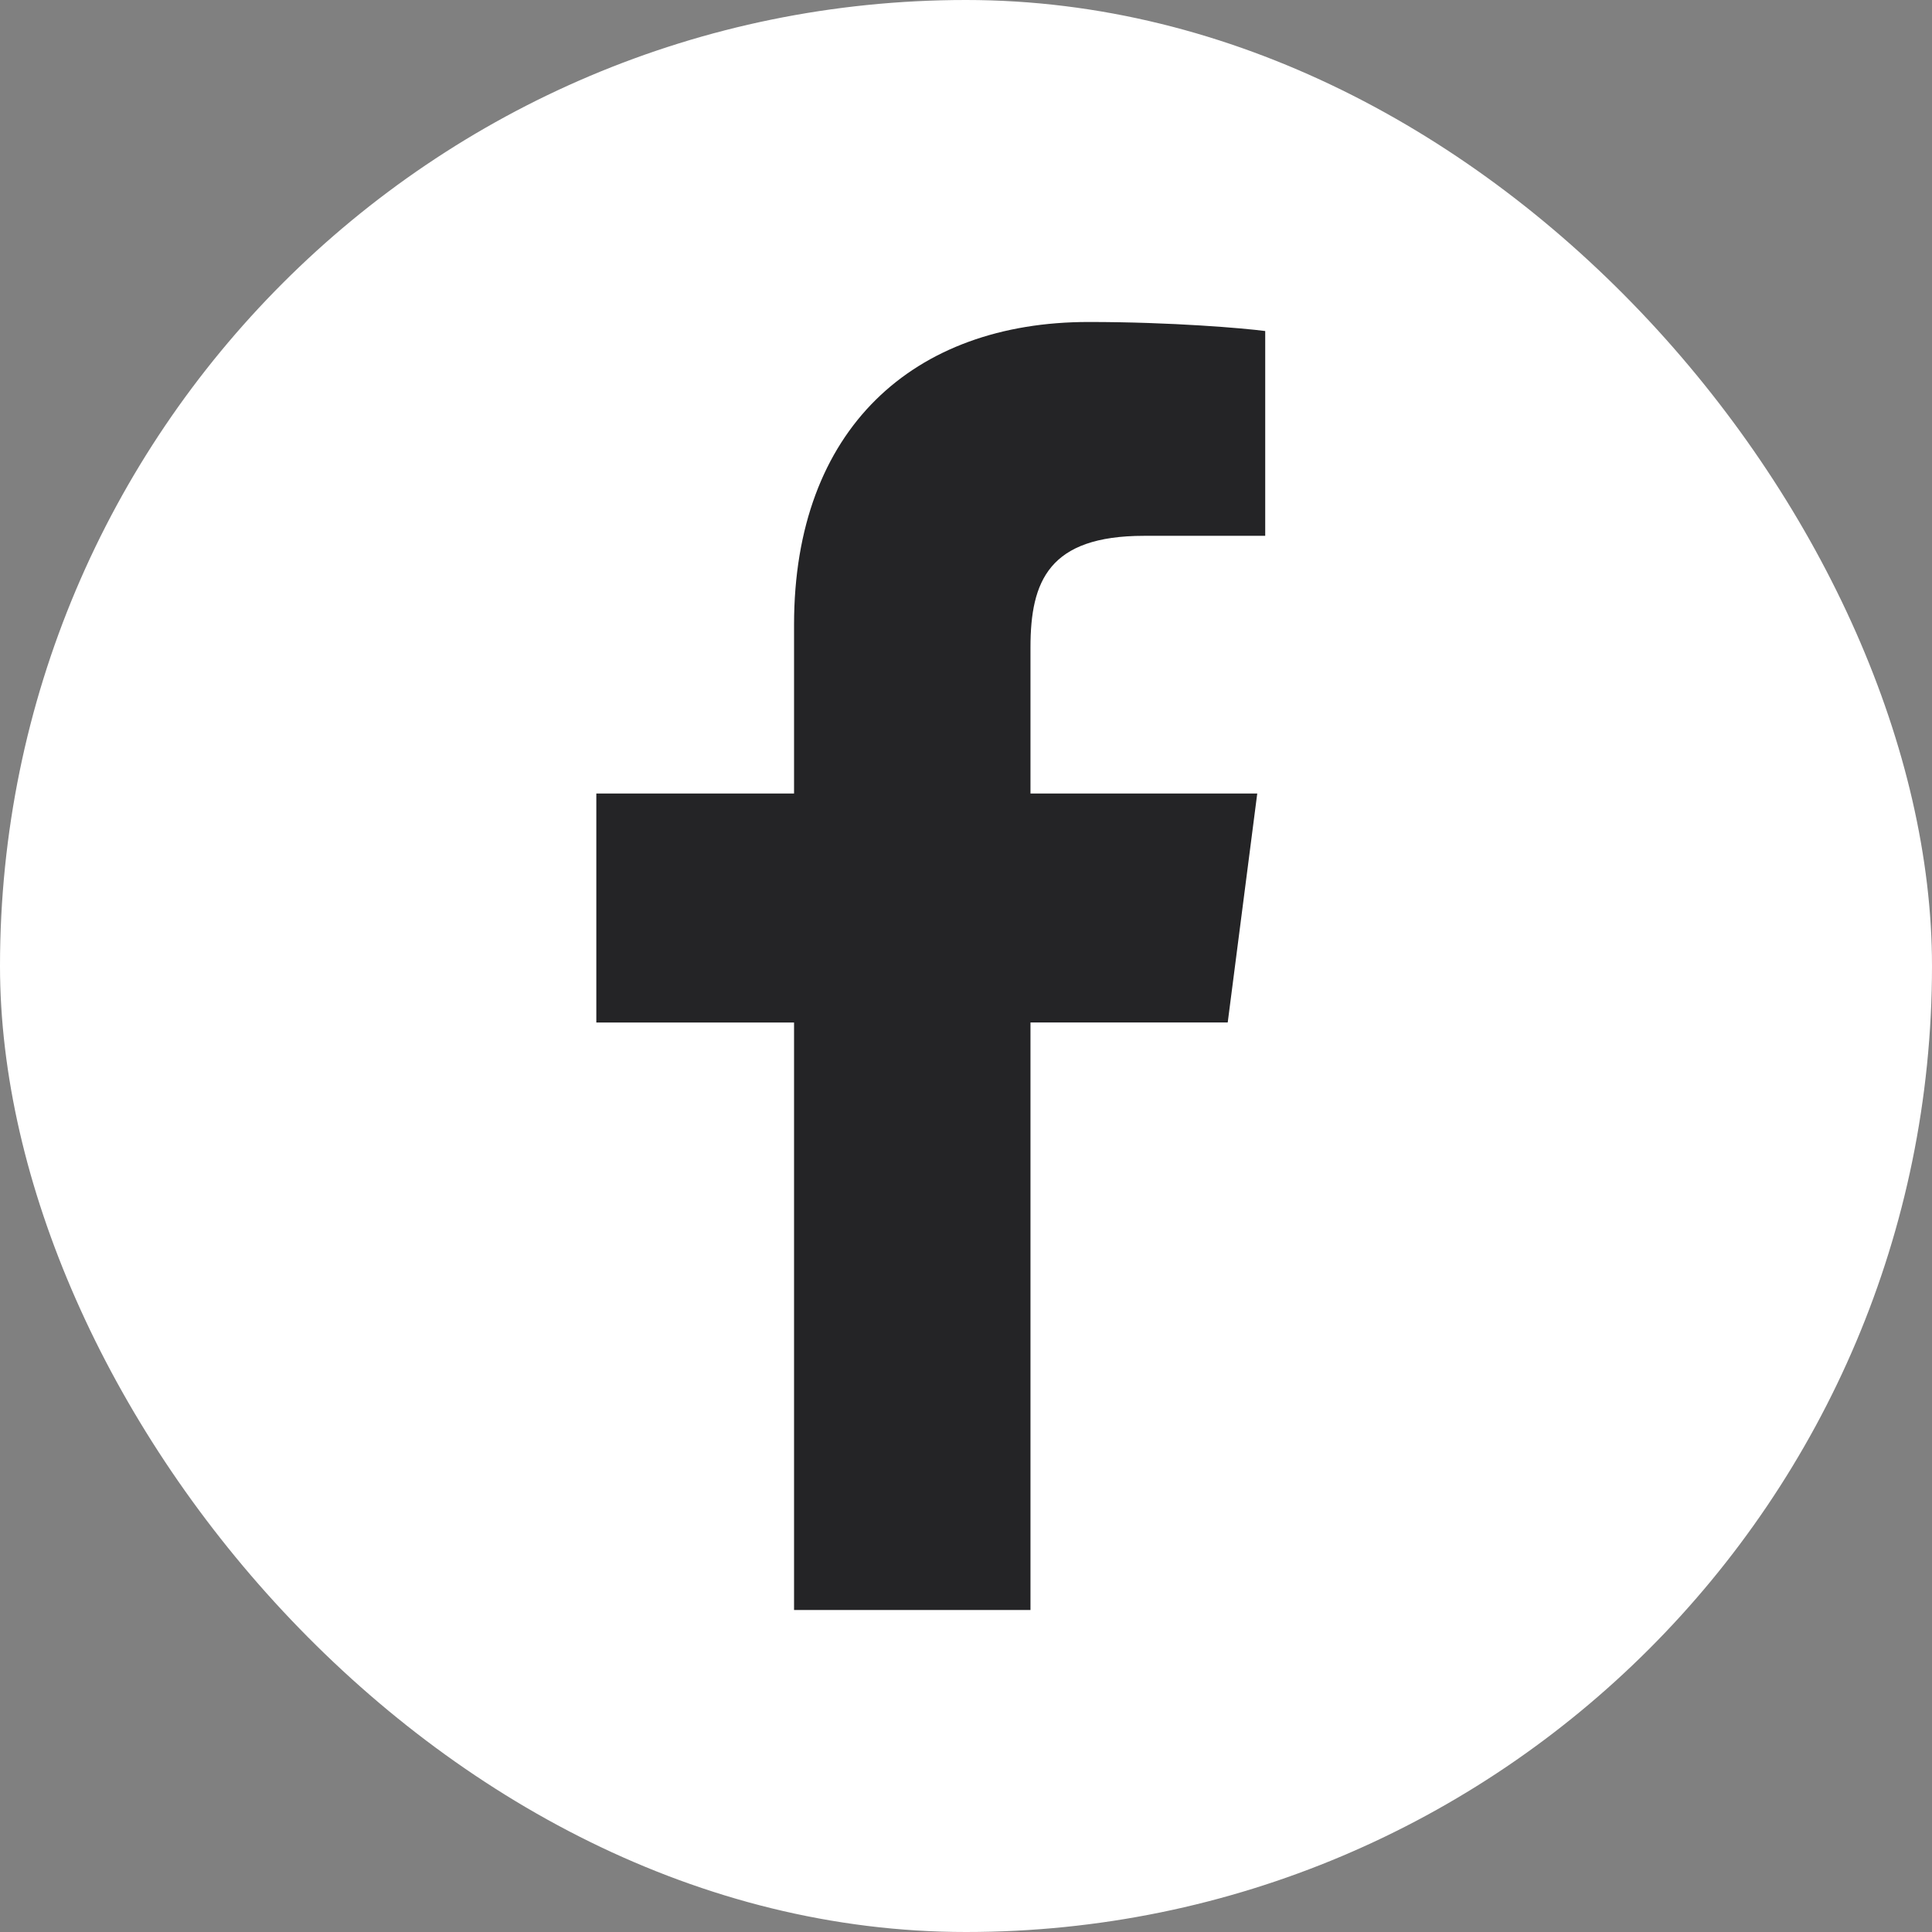
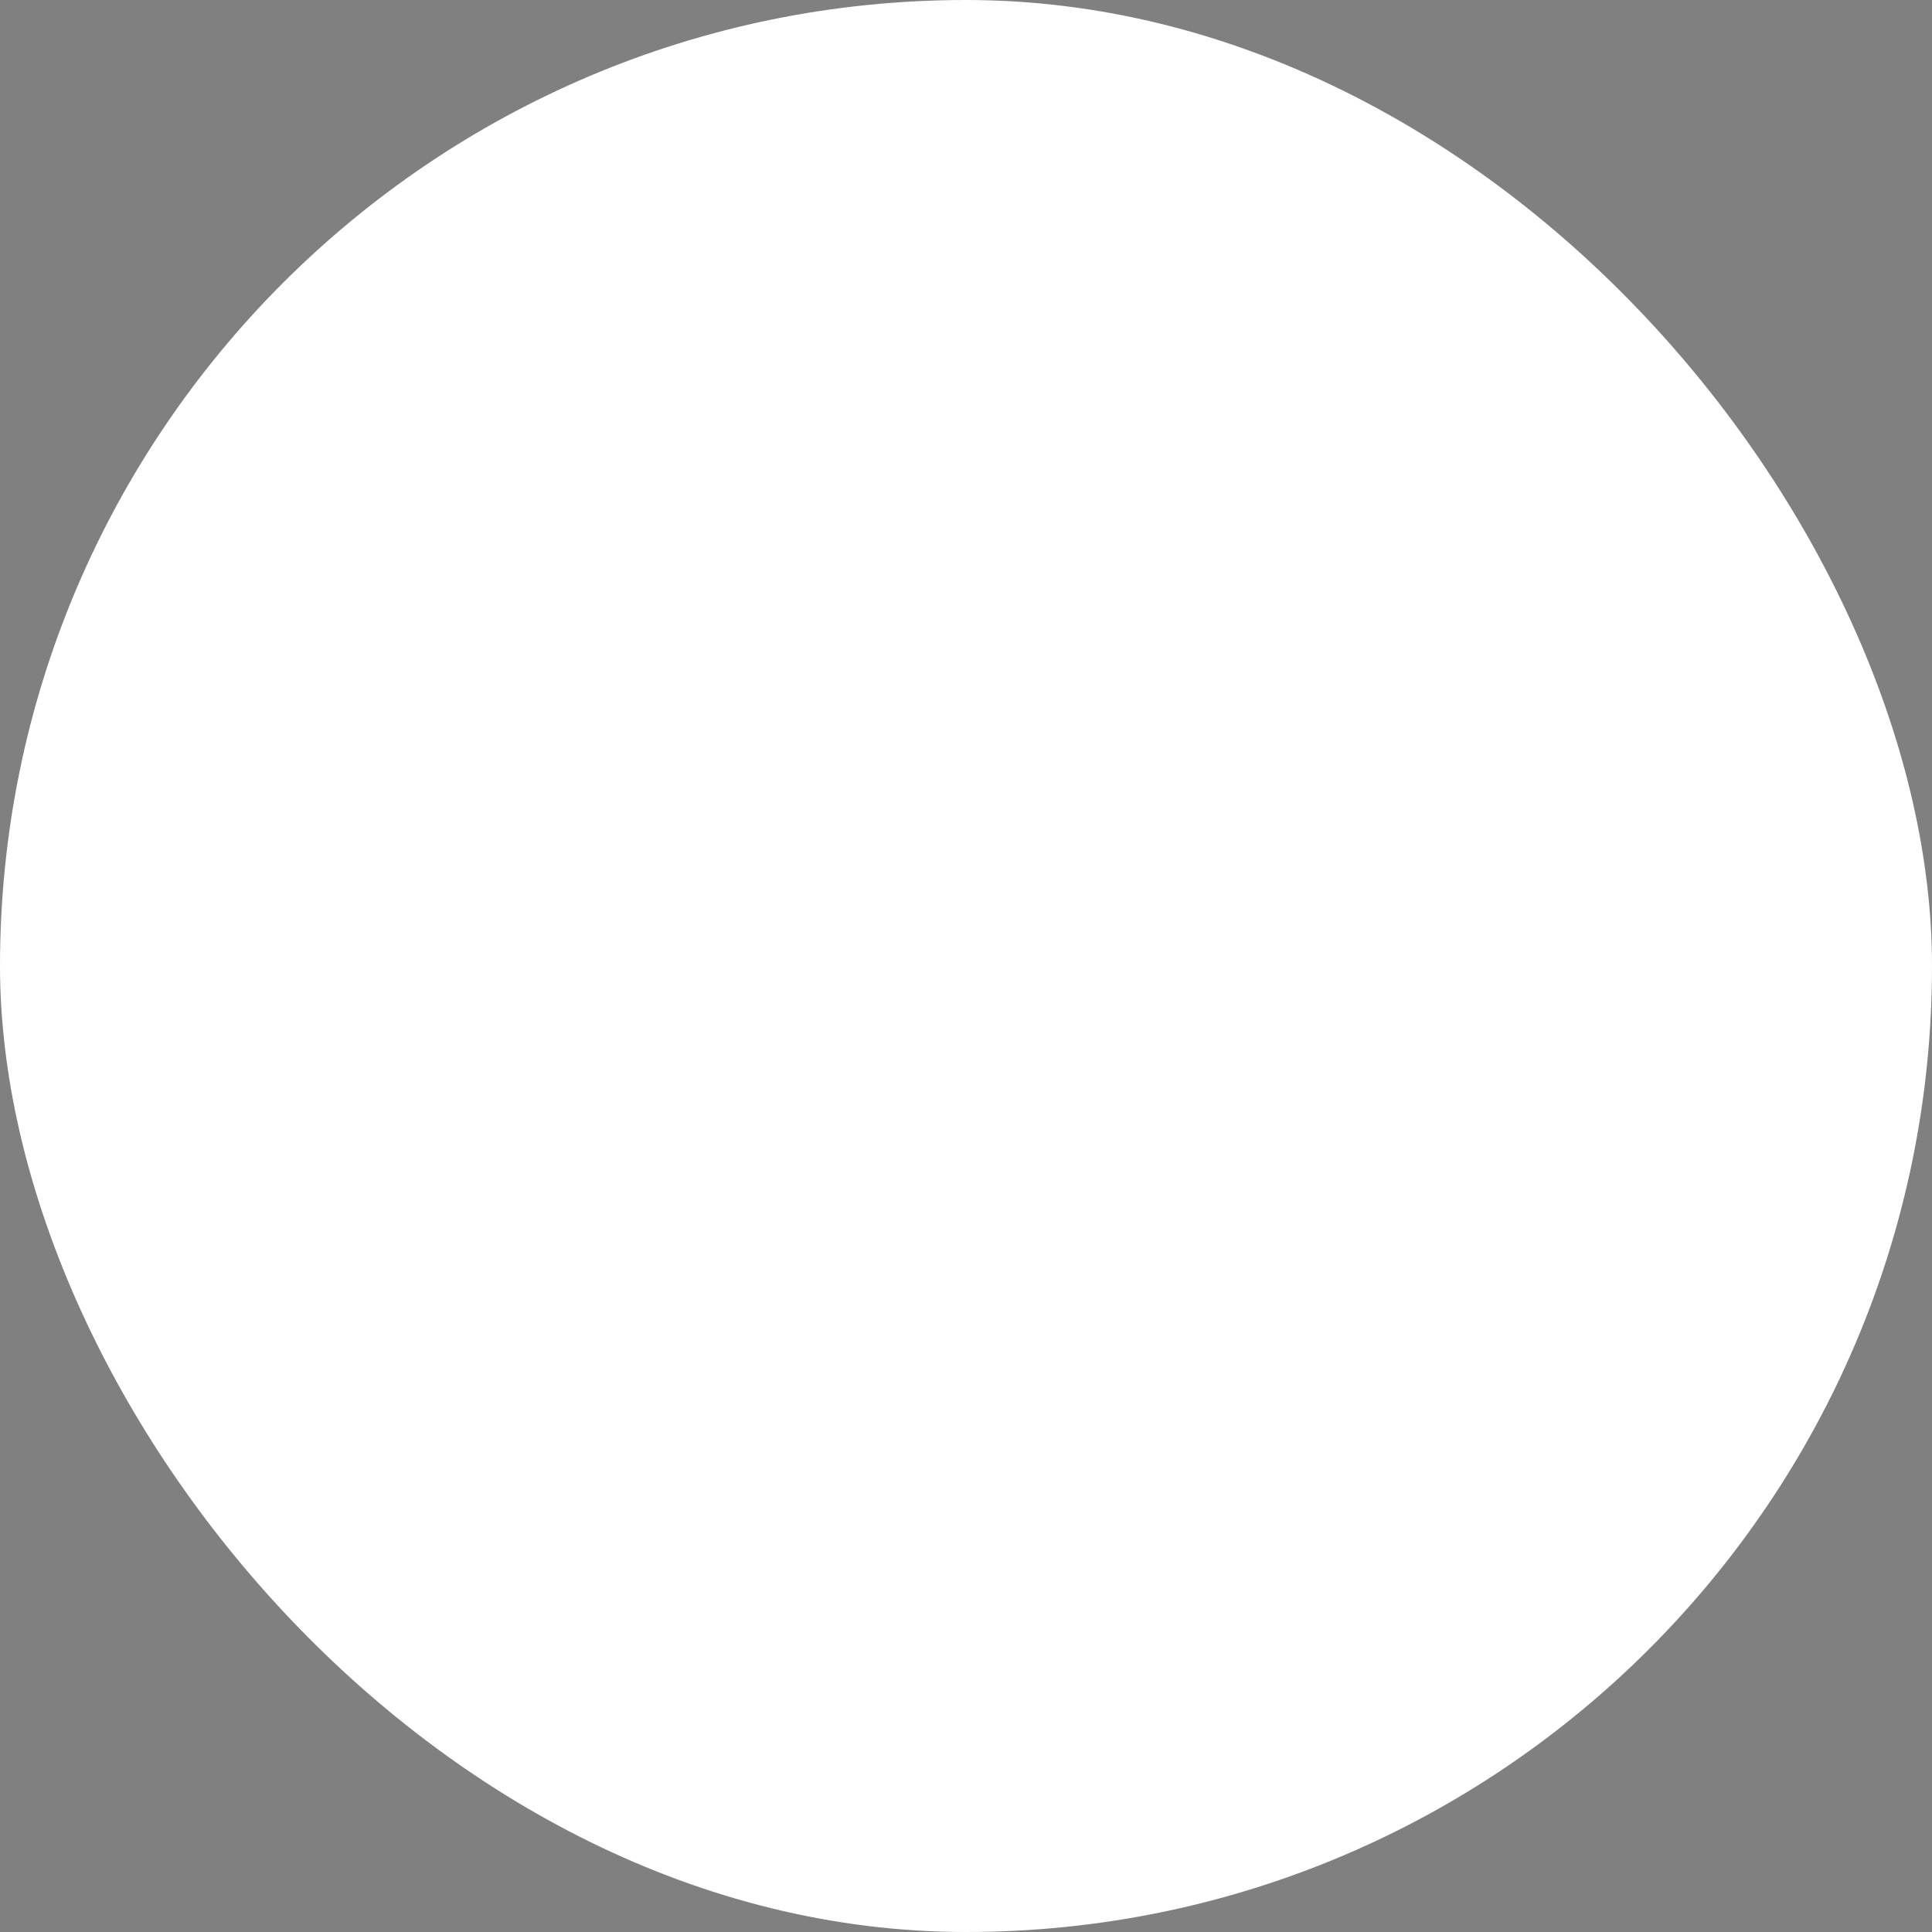
<svg xmlns="http://www.w3.org/2000/svg" width="32" height="32" viewBox="0 0 32 32" fill="none">
  <rect x="0" y="0" width="32" height="32" fill="#808080" stroke="none" />
  <rect width="32" height="32" rx="16" fill="white" />
-   <path d="M17.068 26.667V16.935H20.335L20.824 13.143H17.068V10.722C17.068 9.624 17.373 8.875 18.948 8.875L20.956 8.875V5.483C20.608 5.437 19.416 5.333 18.03 5.333C15.134 5.333 13.152 7.101 13.152 10.346V13.143H9.877V16.936H13.152V26.667L17.068 26.667Z" fill="#242426" />
</svg>